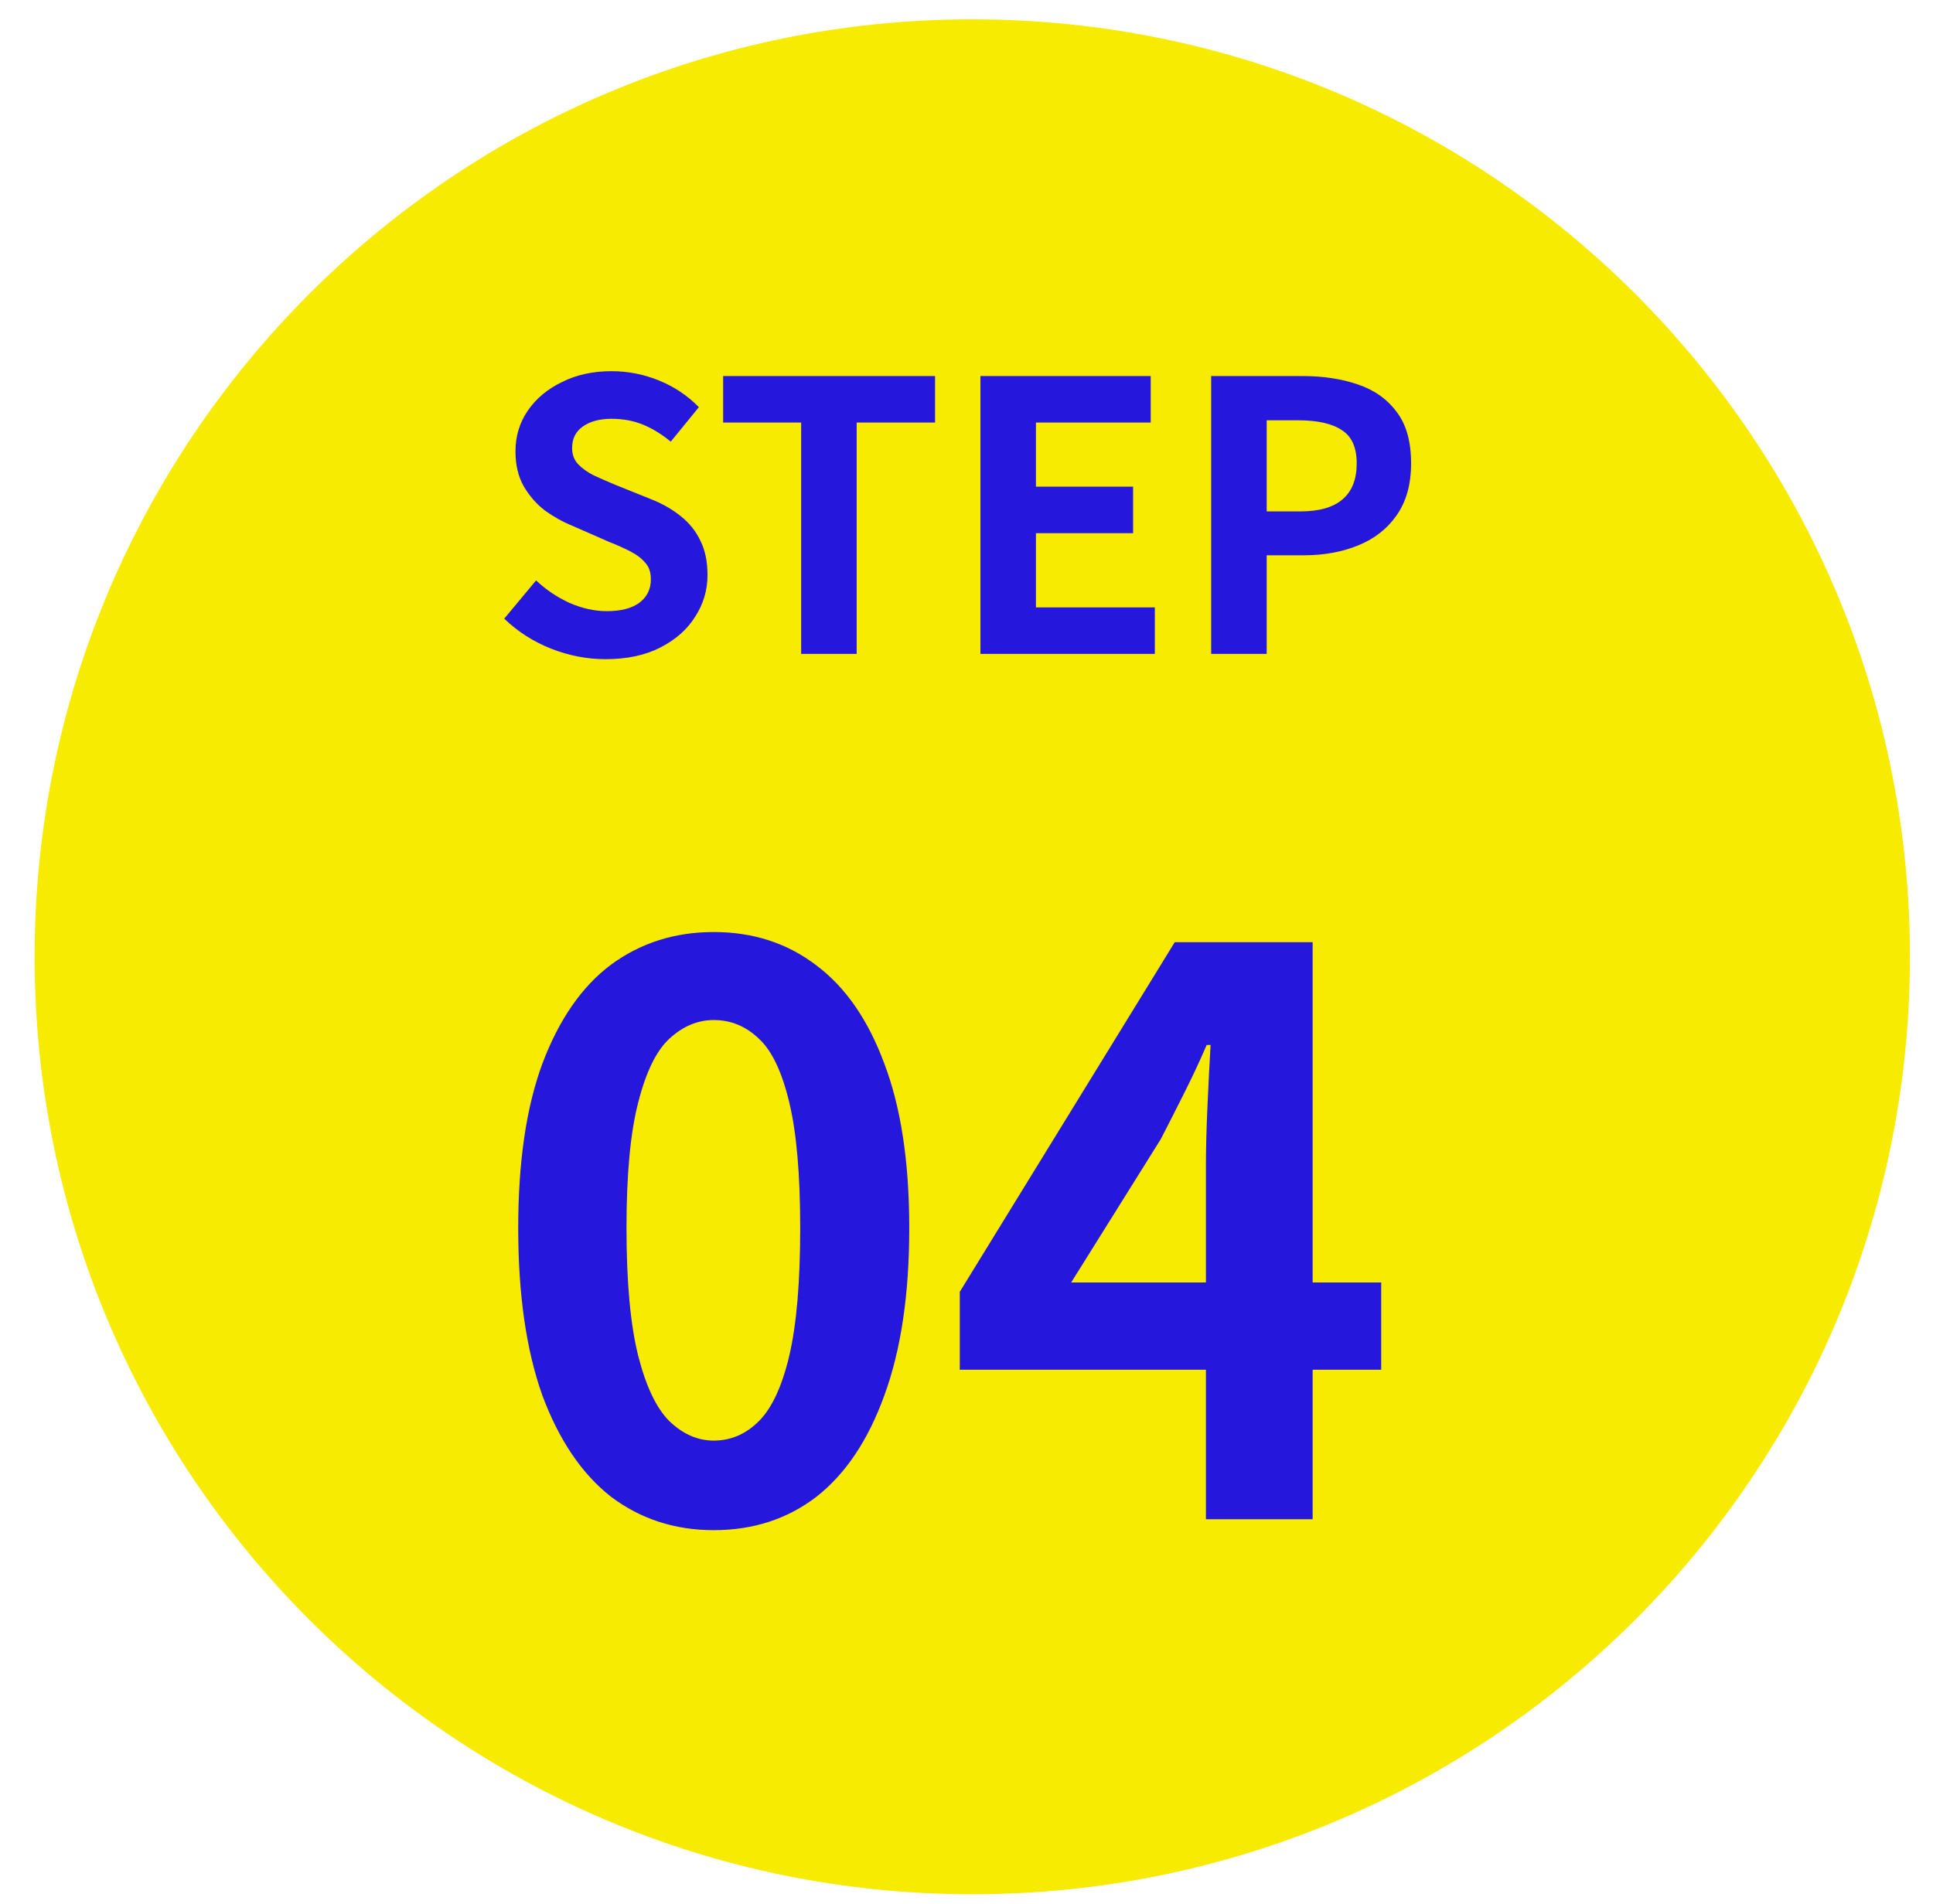
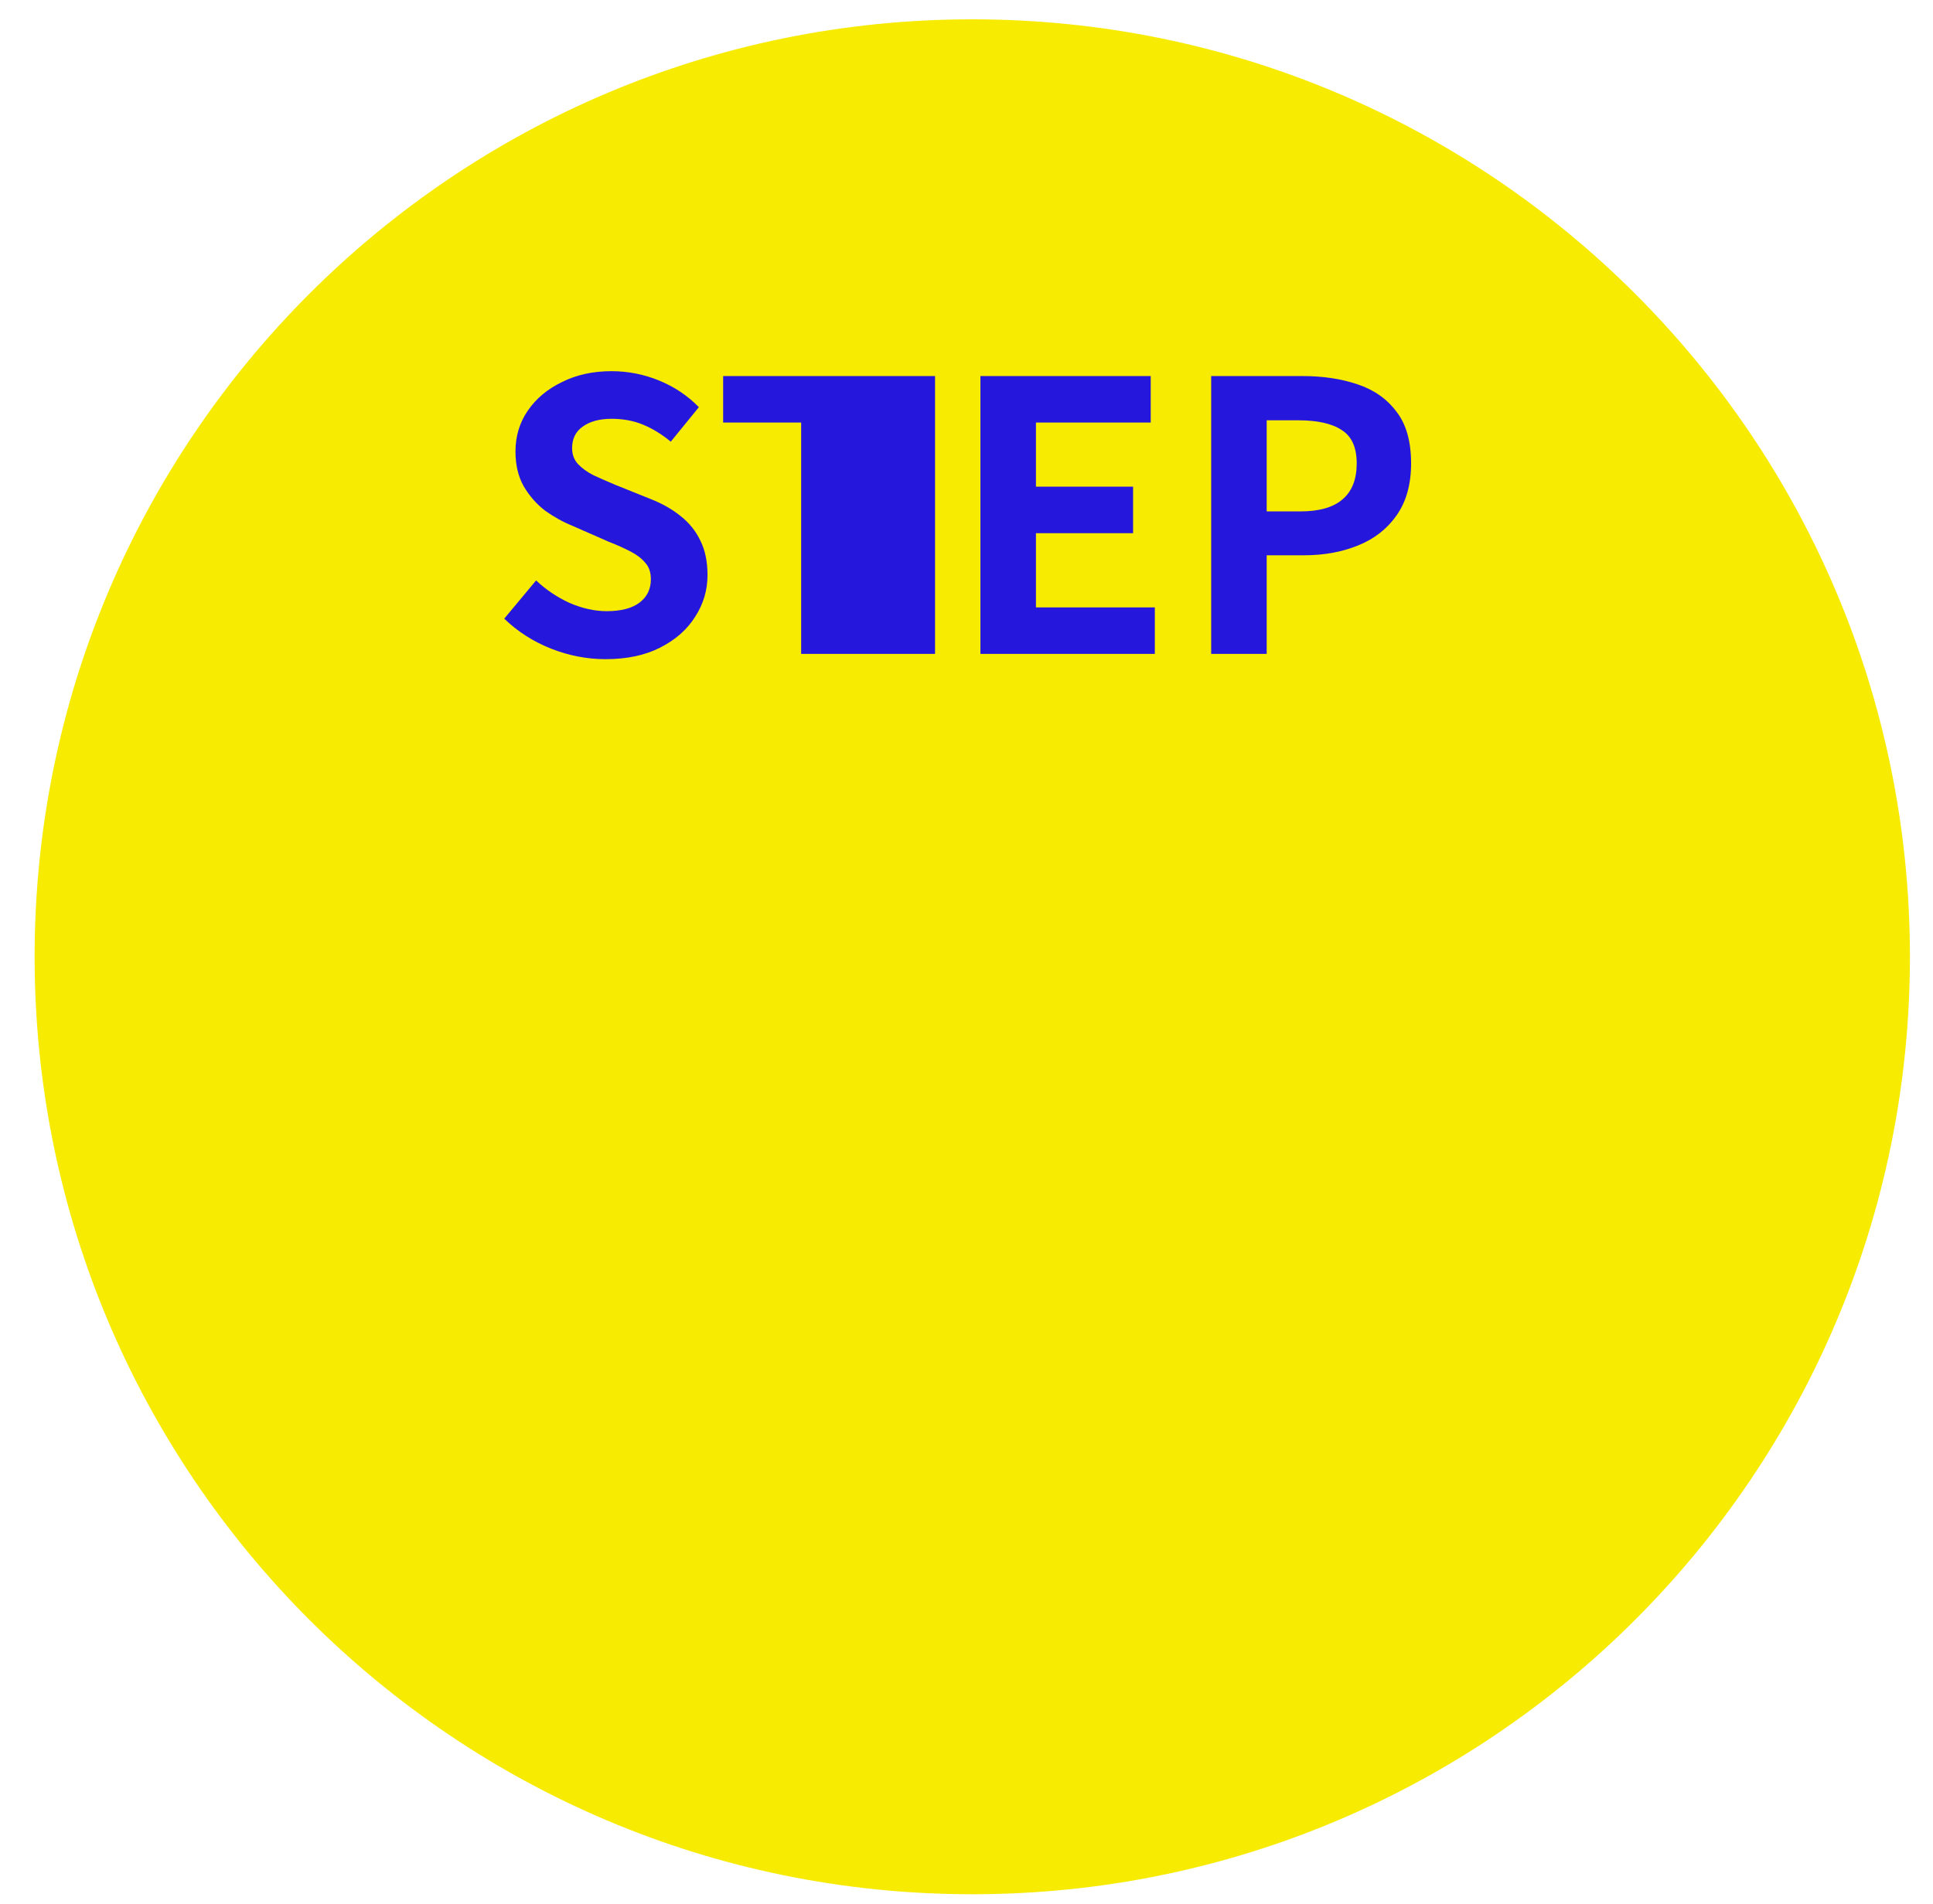
<svg xmlns="http://www.w3.org/2000/svg" width="67" height="66" viewBox="0 0 67 66" fill="none">
  <path d="M66.2 33.17C66.2 51.119 51.649 65.67 33.7 65.67C15.751 65.67 1.2 51.119 1.2 33.17C1.2 15.22 15.751 0.67 33.7 0.67C51.649 0.67 66.2 15.22 66.2 33.17Z" fill="#F7EB01" />
-   <path d="M20.987 22.852C20.346 22.852 19.718 22.73 19.102 22.488C18.487 22.245 17.945 21.898 17.477 21.448L18.582 20.122C18.92 20.442 19.306 20.702 19.739 20.902C20.181 21.092 20.61 21.188 21.026 21.188C21.529 21.188 21.91 21.088 22.17 20.889C22.43 20.689 22.56 20.421 22.56 20.083C22.56 19.84 22.495 19.649 22.365 19.511C22.244 19.363 22.075 19.233 21.858 19.121C21.642 19.008 21.39 18.895 21.104 18.783L19.83 18.224C19.509 18.094 19.198 17.92 18.894 17.704C18.599 17.478 18.352 17.197 18.153 16.859C17.962 16.521 17.867 16.118 17.867 15.65C17.867 15.121 18.01 14.649 18.296 14.233C18.582 13.817 18.977 13.487 19.479 13.245C19.982 12.993 20.554 12.868 21.195 12.868C21.767 12.868 22.317 12.976 22.846 13.193C23.375 13.409 23.834 13.717 24.224 14.116L23.249 15.312C22.946 15.06 22.63 14.865 22.3 14.727C21.971 14.588 21.602 14.519 21.195 14.519C20.779 14.519 20.445 14.61 20.194 14.792C19.951 14.965 19.83 15.212 19.83 15.533C19.83 15.758 19.899 15.944 20.038 16.092C20.177 16.239 20.359 16.369 20.584 16.482C20.809 16.586 21.056 16.694 21.325 16.807L22.586 17.314C22.976 17.47 23.314 17.665 23.6 17.899C23.895 18.133 24.12 18.414 24.276 18.744C24.441 19.073 24.523 19.472 24.523 19.94C24.523 20.46 24.38 20.941 24.094 21.383C23.817 21.825 23.414 22.18 22.885 22.449C22.365 22.717 21.733 22.852 20.987 22.852ZM27.769 22.67V14.649H25.065V13.037H32.41V14.649H29.693V22.67H27.769ZM33.983 22.67V13.037H39.885V14.649H35.907V16.872H39.274V18.484H35.907V21.058H40.028V22.67H33.983ZM41.981 22.67V13.037H45.14C45.851 13.037 46.488 13.132 47.051 13.323C47.623 13.513 48.074 13.83 48.403 14.272C48.741 14.705 48.91 15.303 48.91 16.066C48.91 16.794 48.741 17.396 48.403 17.873C48.074 18.341 47.628 18.687 47.064 18.913C46.51 19.138 45.886 19.251 45.192 19.251H43.905V22.67H41.981ZM43.905 17.73H45.062C45.721 17.73 46.211 17.591 46.531 17.314C46.861 17.036 47.025 16.62 47.025 16.066C47.025 15.511 46.852 15.125 46.505 14.909C46.167 14.683 45.665 14.571 44.997 14.571H43.905V17.73Z" fill="#2617DC" />
-   <path d="M24.739 53.048C23.389 53.048 22.201 52.661 21.175 51.887C20.167 51.095 19.375 49.925 18.799 48.377C18.241 46.811 17.962 44.876 17.962 42.572C17.962 40.286 18.241 38.387 18.799 36.875C19.375 35.345 20.167 34.202 21.175 33.446C22.201 32.69 23.389 32.312 24.739 32.312C26.107 32.312 27.295 32.699 28.303 33.473C29.311 34.229 30.094 35.363 30.652 36.875C31.228 38.387 31.516 40.286 31.516 42.572C31.516 44.876 31.228 46.811 30.652 48.377C30.094 49.925 29.311 51.095 28.303 51.887C27.295 52.661 26.107 53.048 24.739 53.048ZM24.739 49.943C25.333 49.943 25.855 49.718 26.305 49.268C26.755 48.818 27.106 48.062 27.358 47C27.61 45.92 27.736 44.444 27.736 42.572C27.736 40.718 27.61 39.269 27.358 38.225C27.106 37.163 26.755 36.425 26.305 36.011C25.855 35.579 25.333 35.363 24.739 35.363C24.181 35.363 23.668 35.579 23.2 36.011C22.75 36.425 22.39 37.163 22.12 38.225C21.85 39.269 21.715 40.718 21.715 42.572C21.715 44.444 21.85 45.92 22.12 47C22.39 48.062 22.75 48.818 23.2 49.268C23.668 49.718 24.181 49.943 24.739 49.943ZM41.799 52.67V40.385C41.799 39.809 41.817 39.125 41.853 38.333C41.889 37.523 41.925 36.821 41.961 36.227H41.826C41.592 36.767 41.34 37.307 41.07 37.847C40.8 38.387 40.521 38.936 40.233 39.494L37.128 44.462H47.874V47.486H33.267V44.786L40.719 32.663H45.498V52.67H41.799Z" fill="#2617DC" />
+   <path d="M20.987 22.852C20.346 22.852 19.718 22.73 19.102 22.488C18.487 22.245 17.945 21.898 17.477 21.448L18.582 20.122C18.92 20.442 19.306 20.702 19.739 20.902C20.181 21.092 20.61 21.188 21.026 21.188C21.529 21.188 21.91 21.088 22.17 20.889C22.43 20.689 22.56 20.421 22.56 20.083C22.56 19.84 22.495 19.649 22.365 19.511C22.244 19.363 22.075 19.233 21.858 19.121C21.642 19.008 21.39 18.895 21.104 18.783L19.83 18.224C19.509 18.094 19.198 17.92 18.894 17.704C18.599 17.478 18.352 17.197 18.153 16.859C17.962 16.521 17.867 16.118 17.867 15.65C17.867 15.121 18.01 14.649 18.296 14.233C18.582 13.817 18.977 13.487 19.479 13.245C19.982 12.993 20.554 12.868 21.195 12.868C21.767 12.868 22.317 12.976 22.846 13.193C23.375 13.409 23.834 13.717 24.224 14.116L23.249 15.312C22.946 15.06 22.63 14.865 22.3 14.727C21.971 14.588 21.602 14.519 21.195 14.519C20.779 14.519 20.445 14.61 20.194 14.792C19.951 14.965 19.83 15.212 19.83 15.533C19.83 15.758 19.899 15.944 20.038 16.092C20.177 16.239 20.359 16.369 20.584 16.482C20.809 16.586 21.056 16.694 21.325 16.807L22.586 17.314C22.976 17.47 23.314 17.665 23.6 17.899C23.895 18.133 24.12 18.414 24.276 18.744C24.441 19.073 24.523 19.472 24.523 19.94C24.523 20.46 24.38 20.941 24.094 21.383C23.817 21.825 23.414 22.18 22.885 22.449C22.365 22.717 21.733 22.852 20.987 22.852ZM27.769 22.67V14.649H25.065V13.037H32.41V14.649V22.67H27.769ZM33.983 22.67V13.037H39.885V14.649H35.907V16.872H39.274V18.484H35.907V21.058H40.028V22.67H33.983ZM41.981 22.67V13.037H45.14C45.851 13.037 46.488 13.132 47.051 13.323C47.623 13.513 48.074 13.83 48.403 14.272C48.741 14.705 48.91 15.303 48.91 16.066C48.91 16.794 48.741 17.396 48.403 17.873C48.074 18.341 47.628 18.687 47.064 18.913C46.51 19.138 45.886 19.251 45.192 19.251H43.905V22.67H41.981ZM43.905 17.73H45.062C45.721 17.73 46.211 17.591 46.531 17.314C46.861 17.036 47.025 16.62 47.025 16.066C47.025 15.511 46.852 15.125 46.505 14.909C46.167 14.683 45.665 14.571 44.997 14.571H43.905V17.73Z" fill="#2617DC" />
</svg>